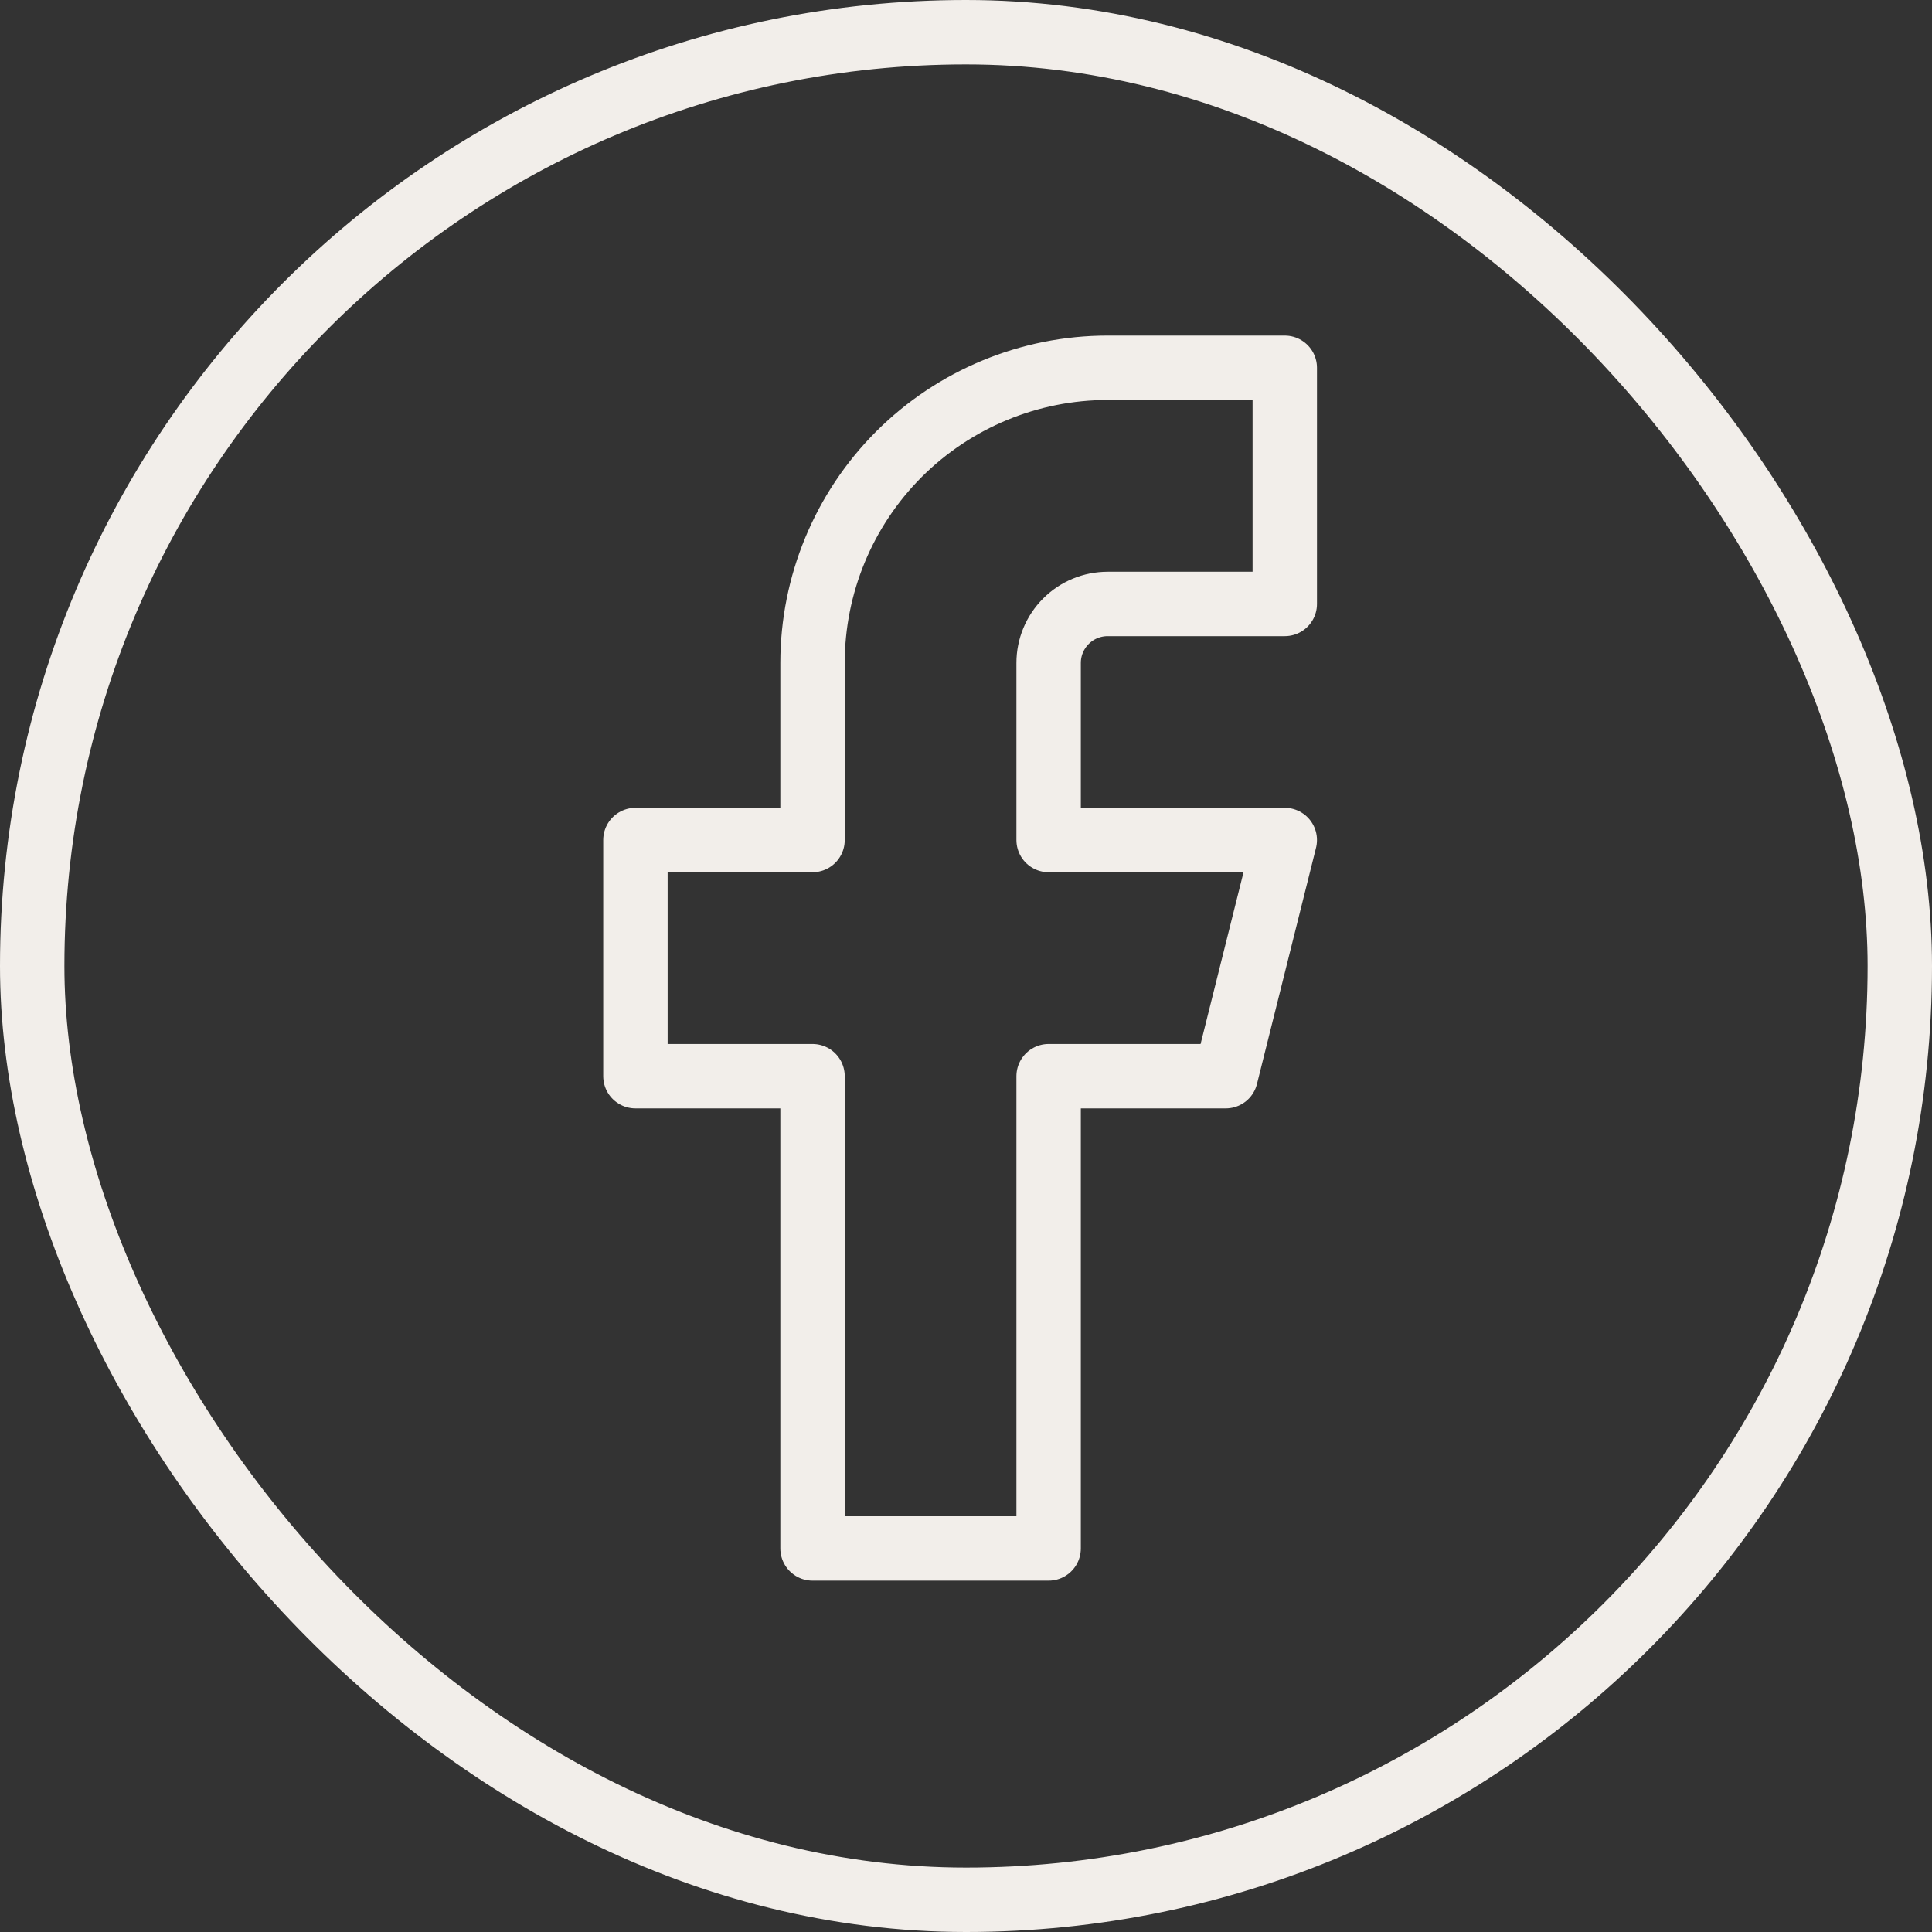
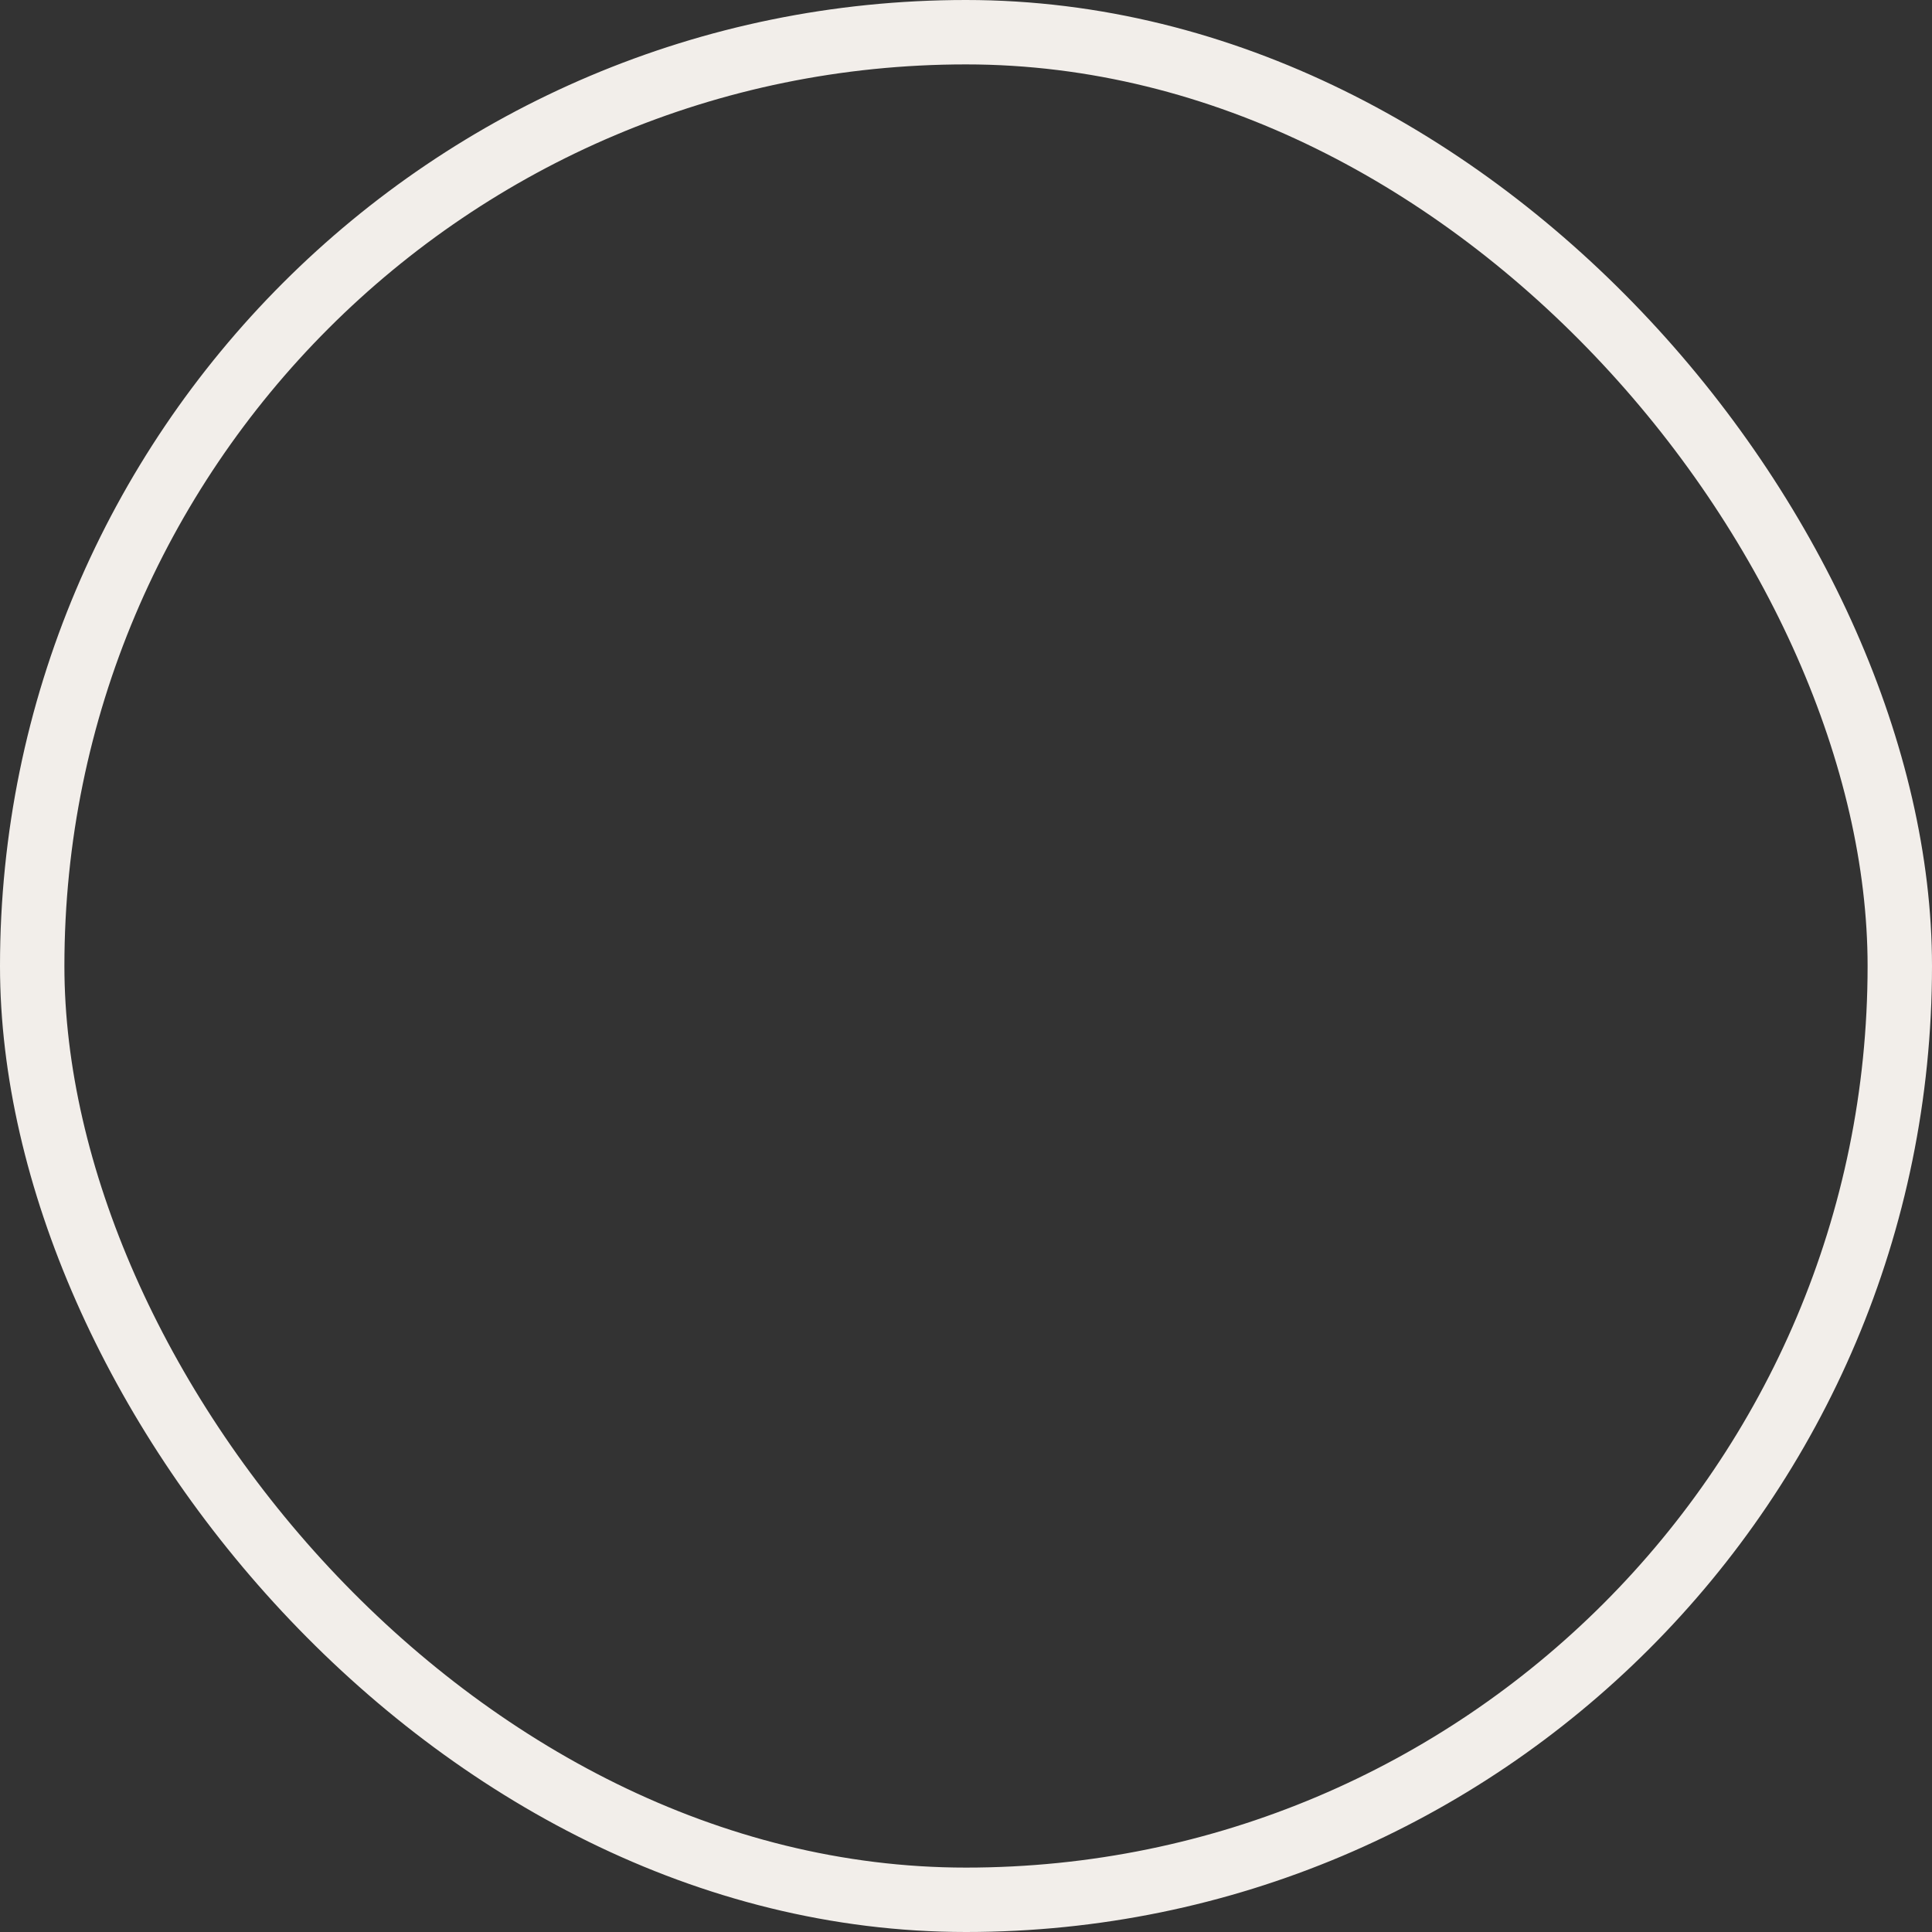
<svg xmlns="http://www.w3.org/2000/svg" width="30" height="30" viewBox="0 0 30 30" fill="none">
  <rect x="0" y="0" width="30" height="30" fill="#333333" stroke="none" />
  <rect x="0.5" y="0.5" width="29" height="29" rx="14.5" stroke="#F2EEEA" />
-   <path d="M19.95 5.711H17.2C15.985 5.711 14.819 6.194 13.959 7.053C13.1 7.913 12.617 9.079 12.617 10.294V13.044H9.867V16.711H12.617V24.044H16.283V16.711H19.033L19.95 13.044H16.283V10.294C16.283 10.051 16.38 9.818 16.552 9.646C16.724 9.474 16.957 9.378 17.2 9.378H19.95V5.711Z" stroke="#F2EEEA" stroke-linecap="round" stroke-linejoin="round" />
</svg>